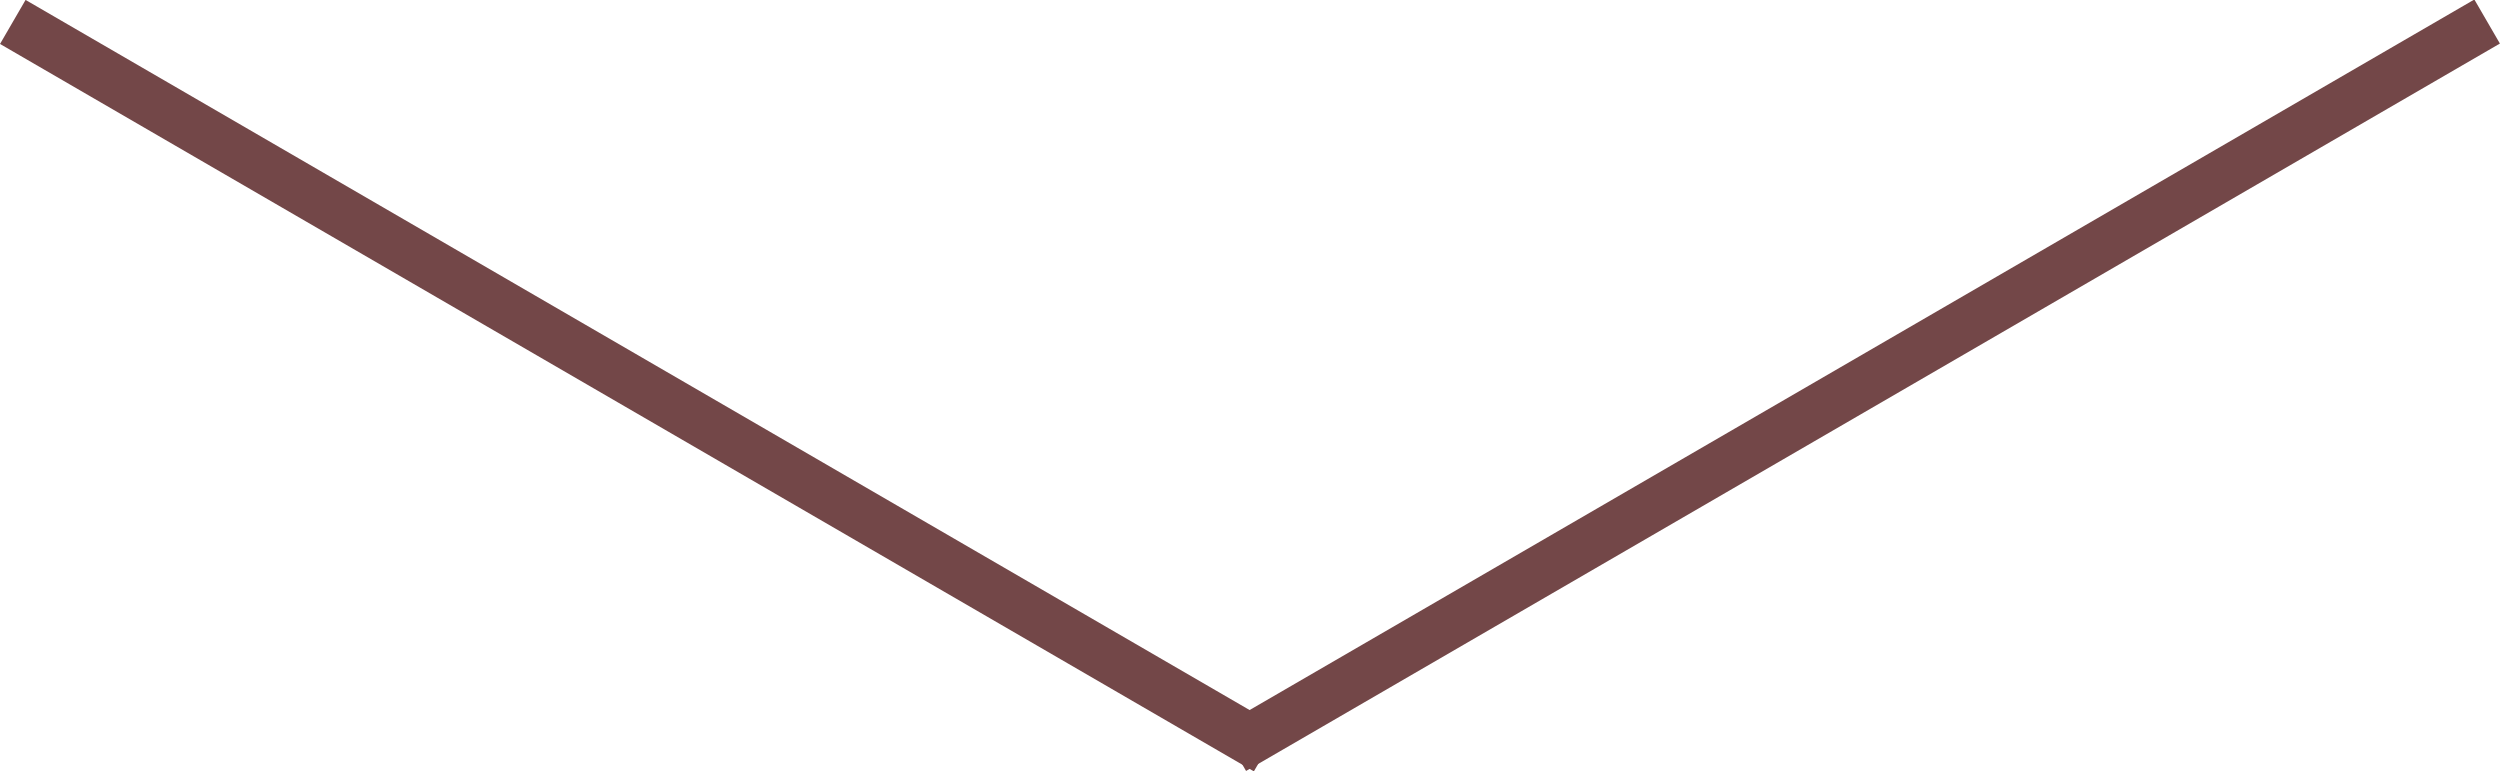
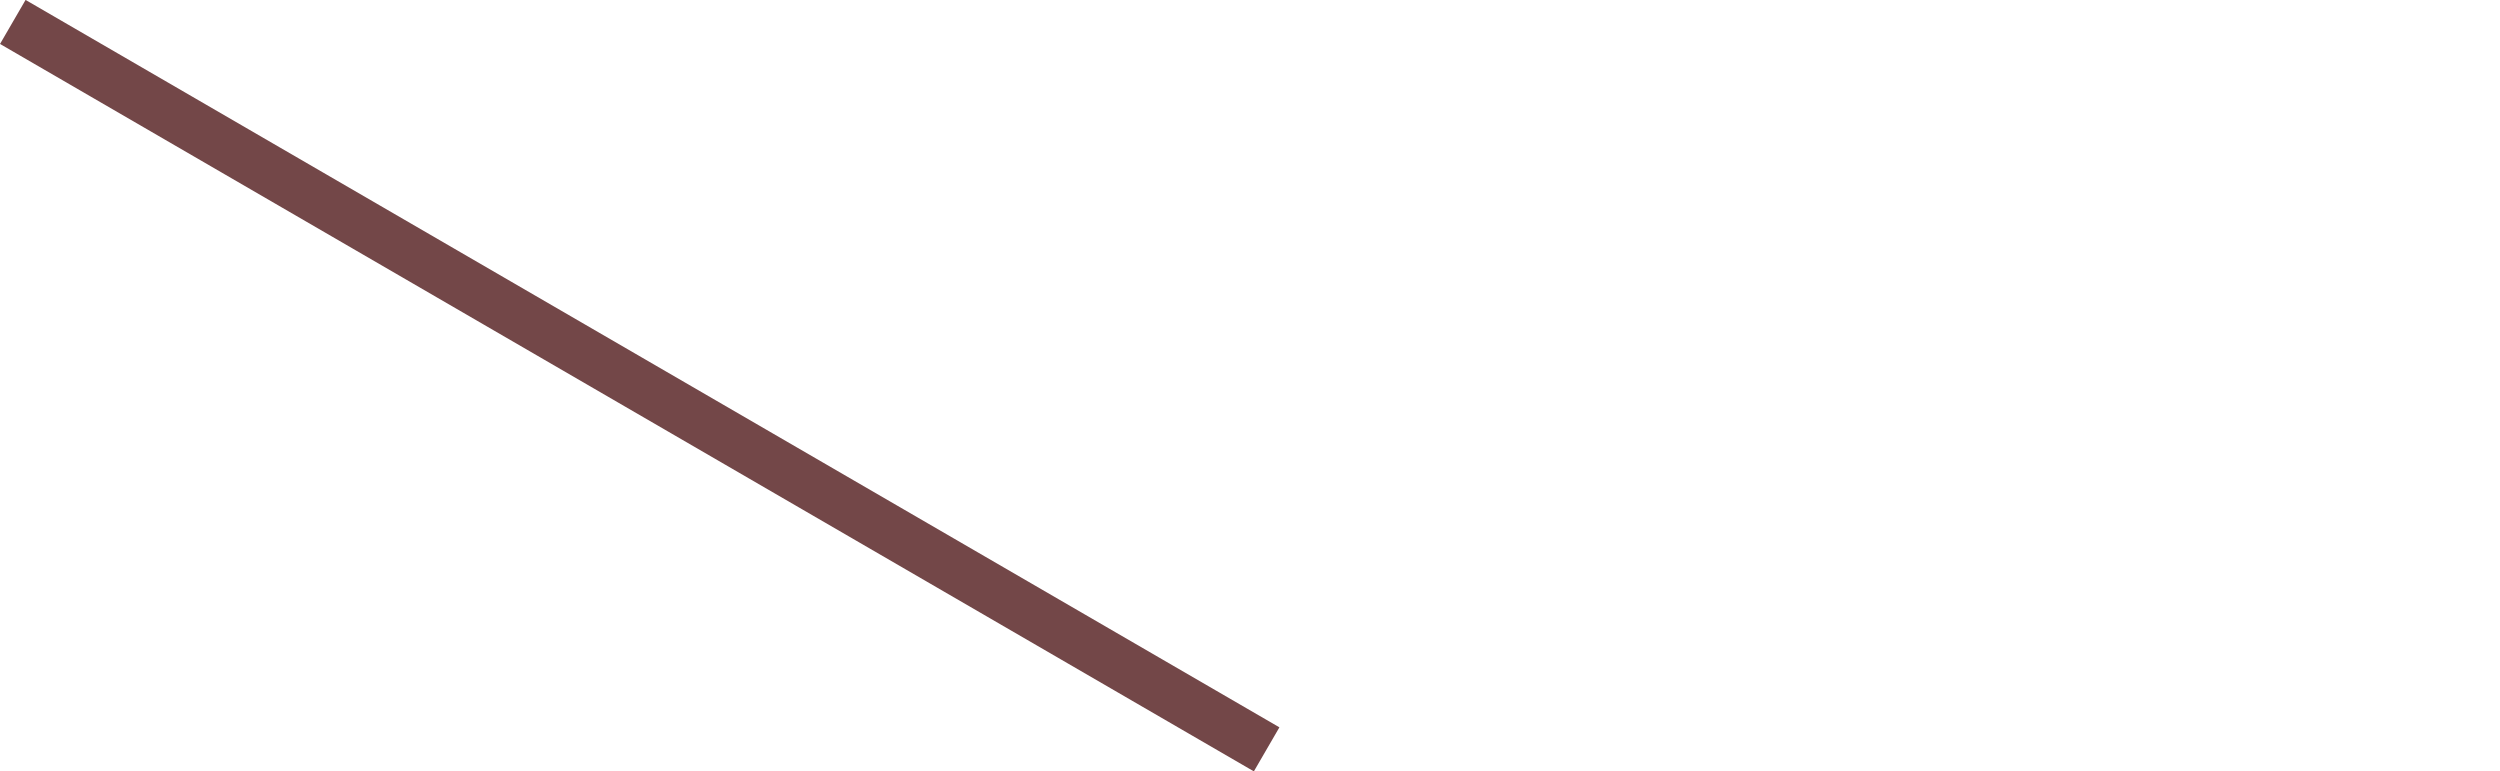
<svg xmlns="http://www.w3.org/2000/svg" id="_レイヤー_2" data-name="レイヤー 2" viewBox="0 0 64.83 20">
  <defs>
    <style>
      .cls-1 {
        fill: #734748;
      }
    </style>
  </defs>
  <g id="_レイヤー_1-2" data-name="レイヤー 1">
    <rect class="cls-1" x="15.93" y="-8.79" width="1.32" height="37.59" transform="translate(-.39 19.33) rotate(-59.88)" />
-     <rect class="cls-1" x="29.45" y="9.34" width="37.59" height="1.32" transform="translate(1.49 25.55) rotate(-30.12)" />
  </g>
</svg>